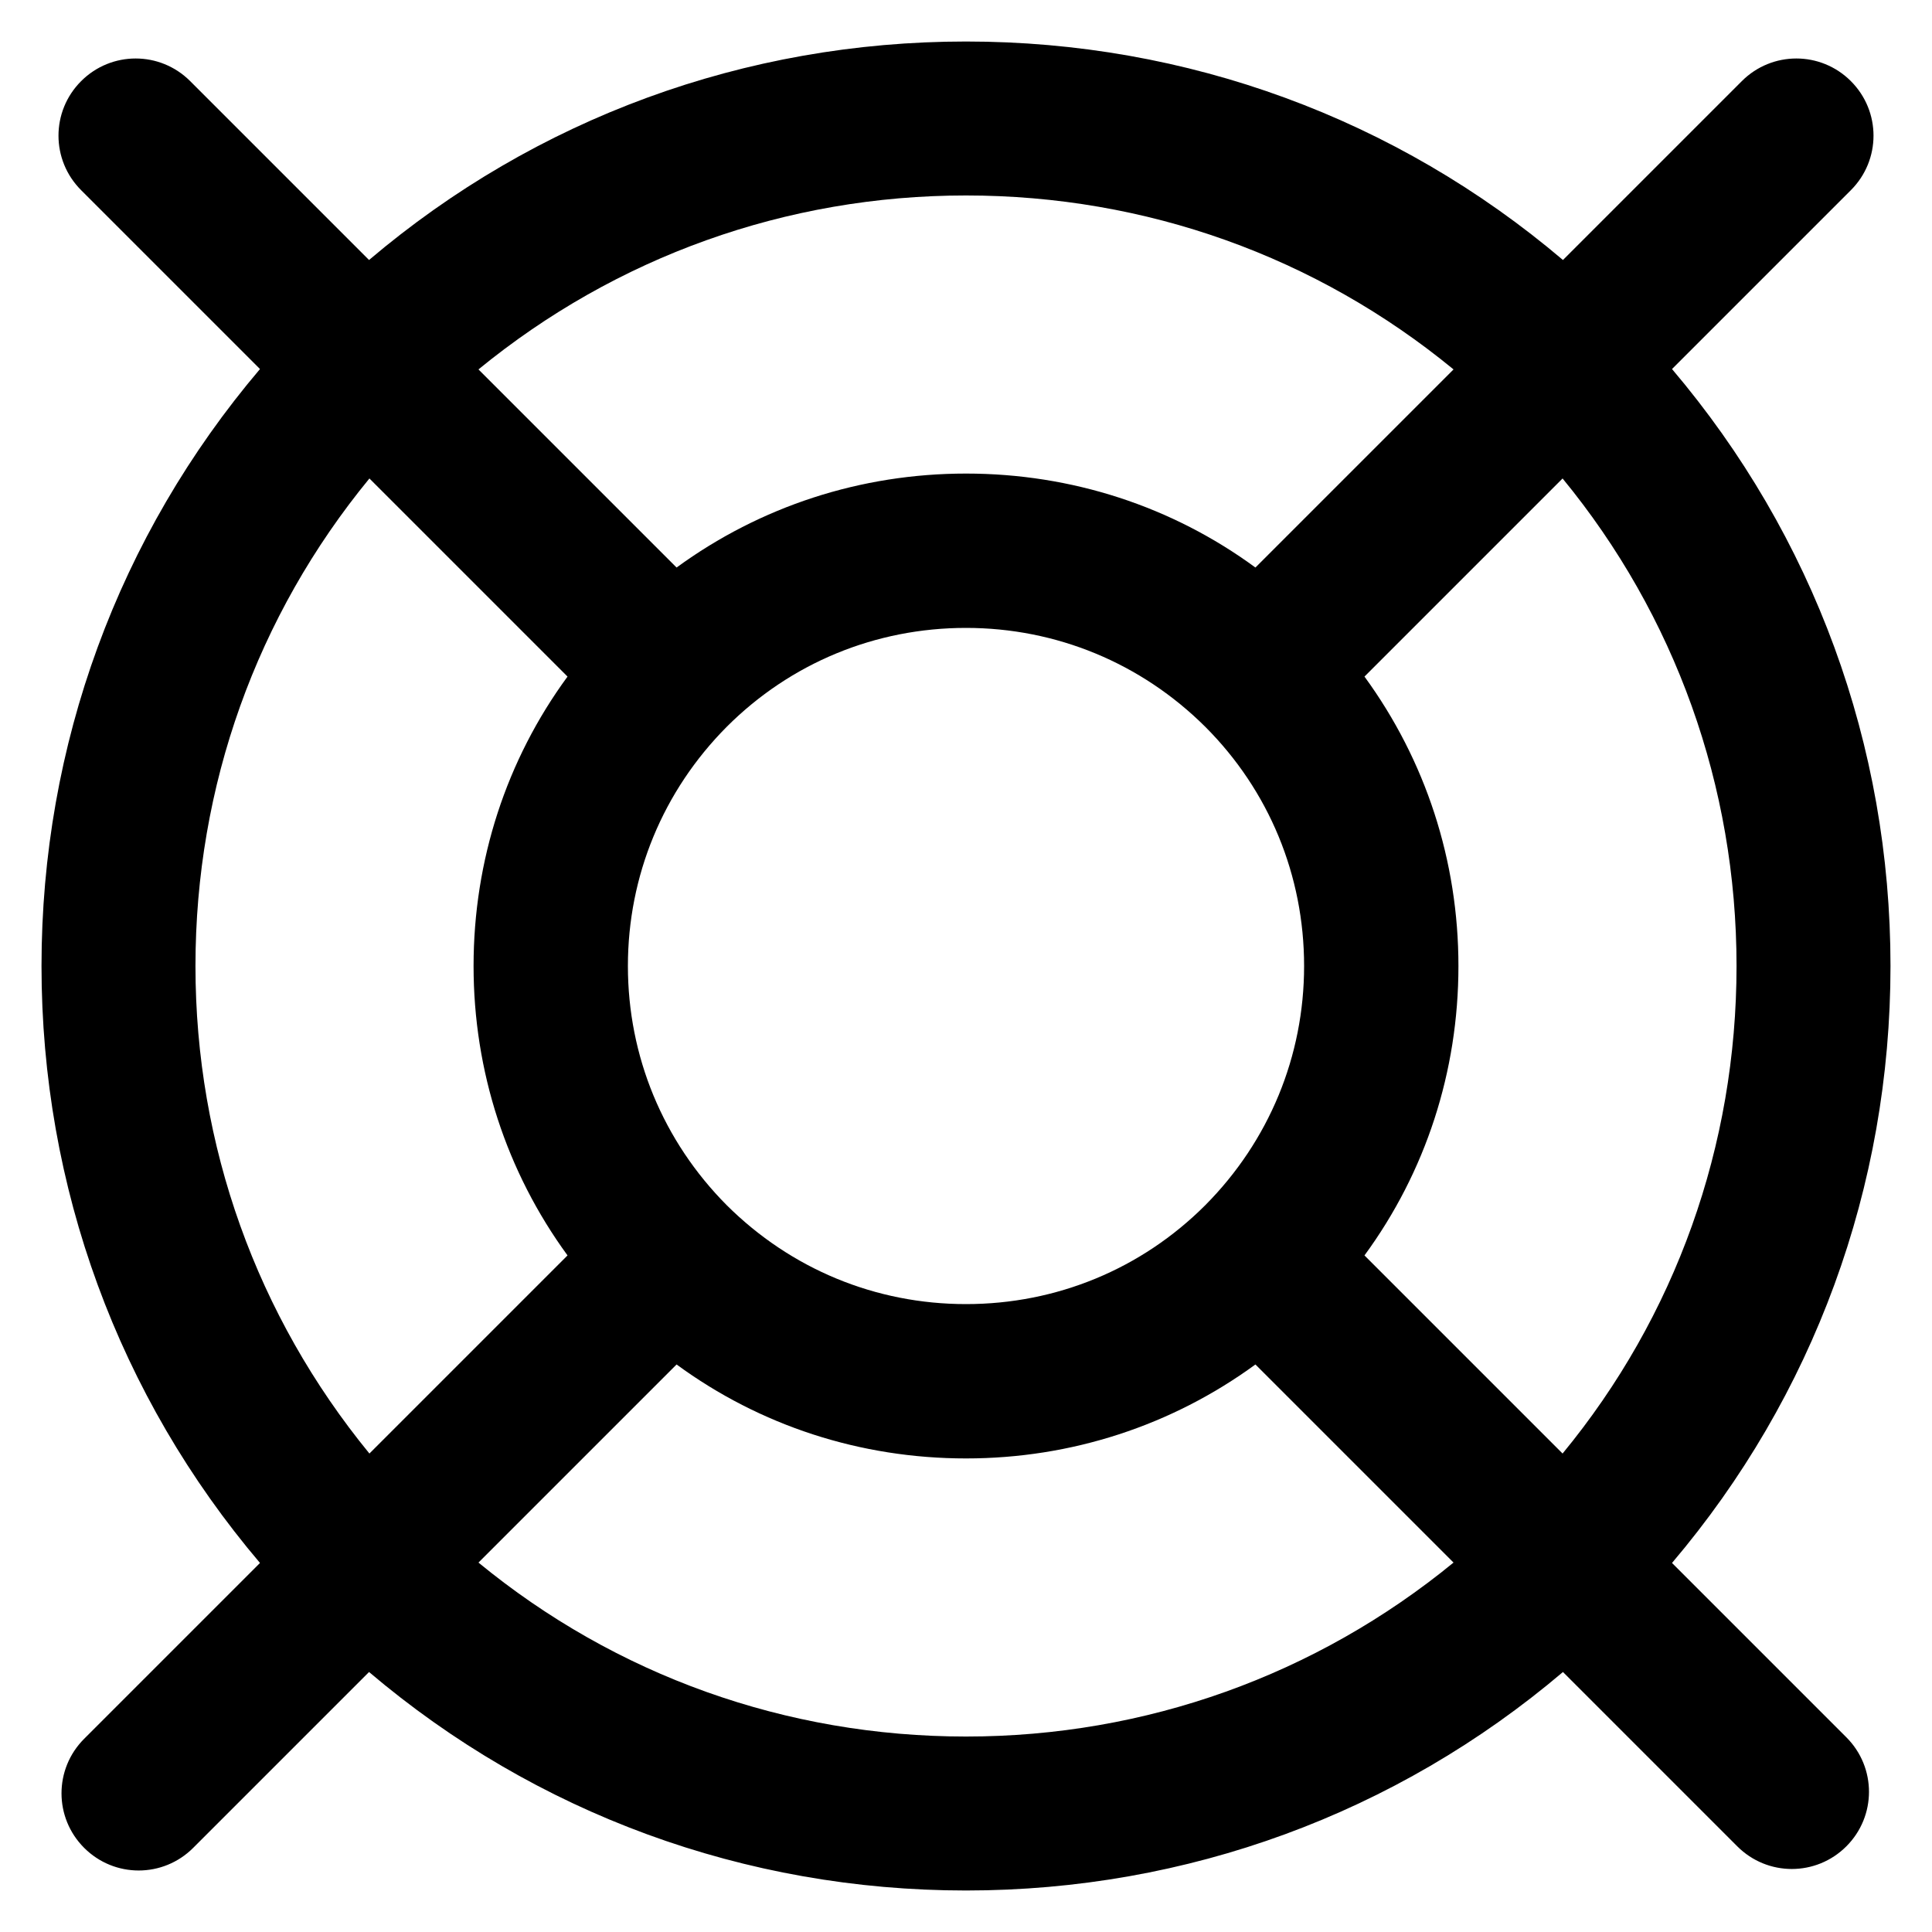
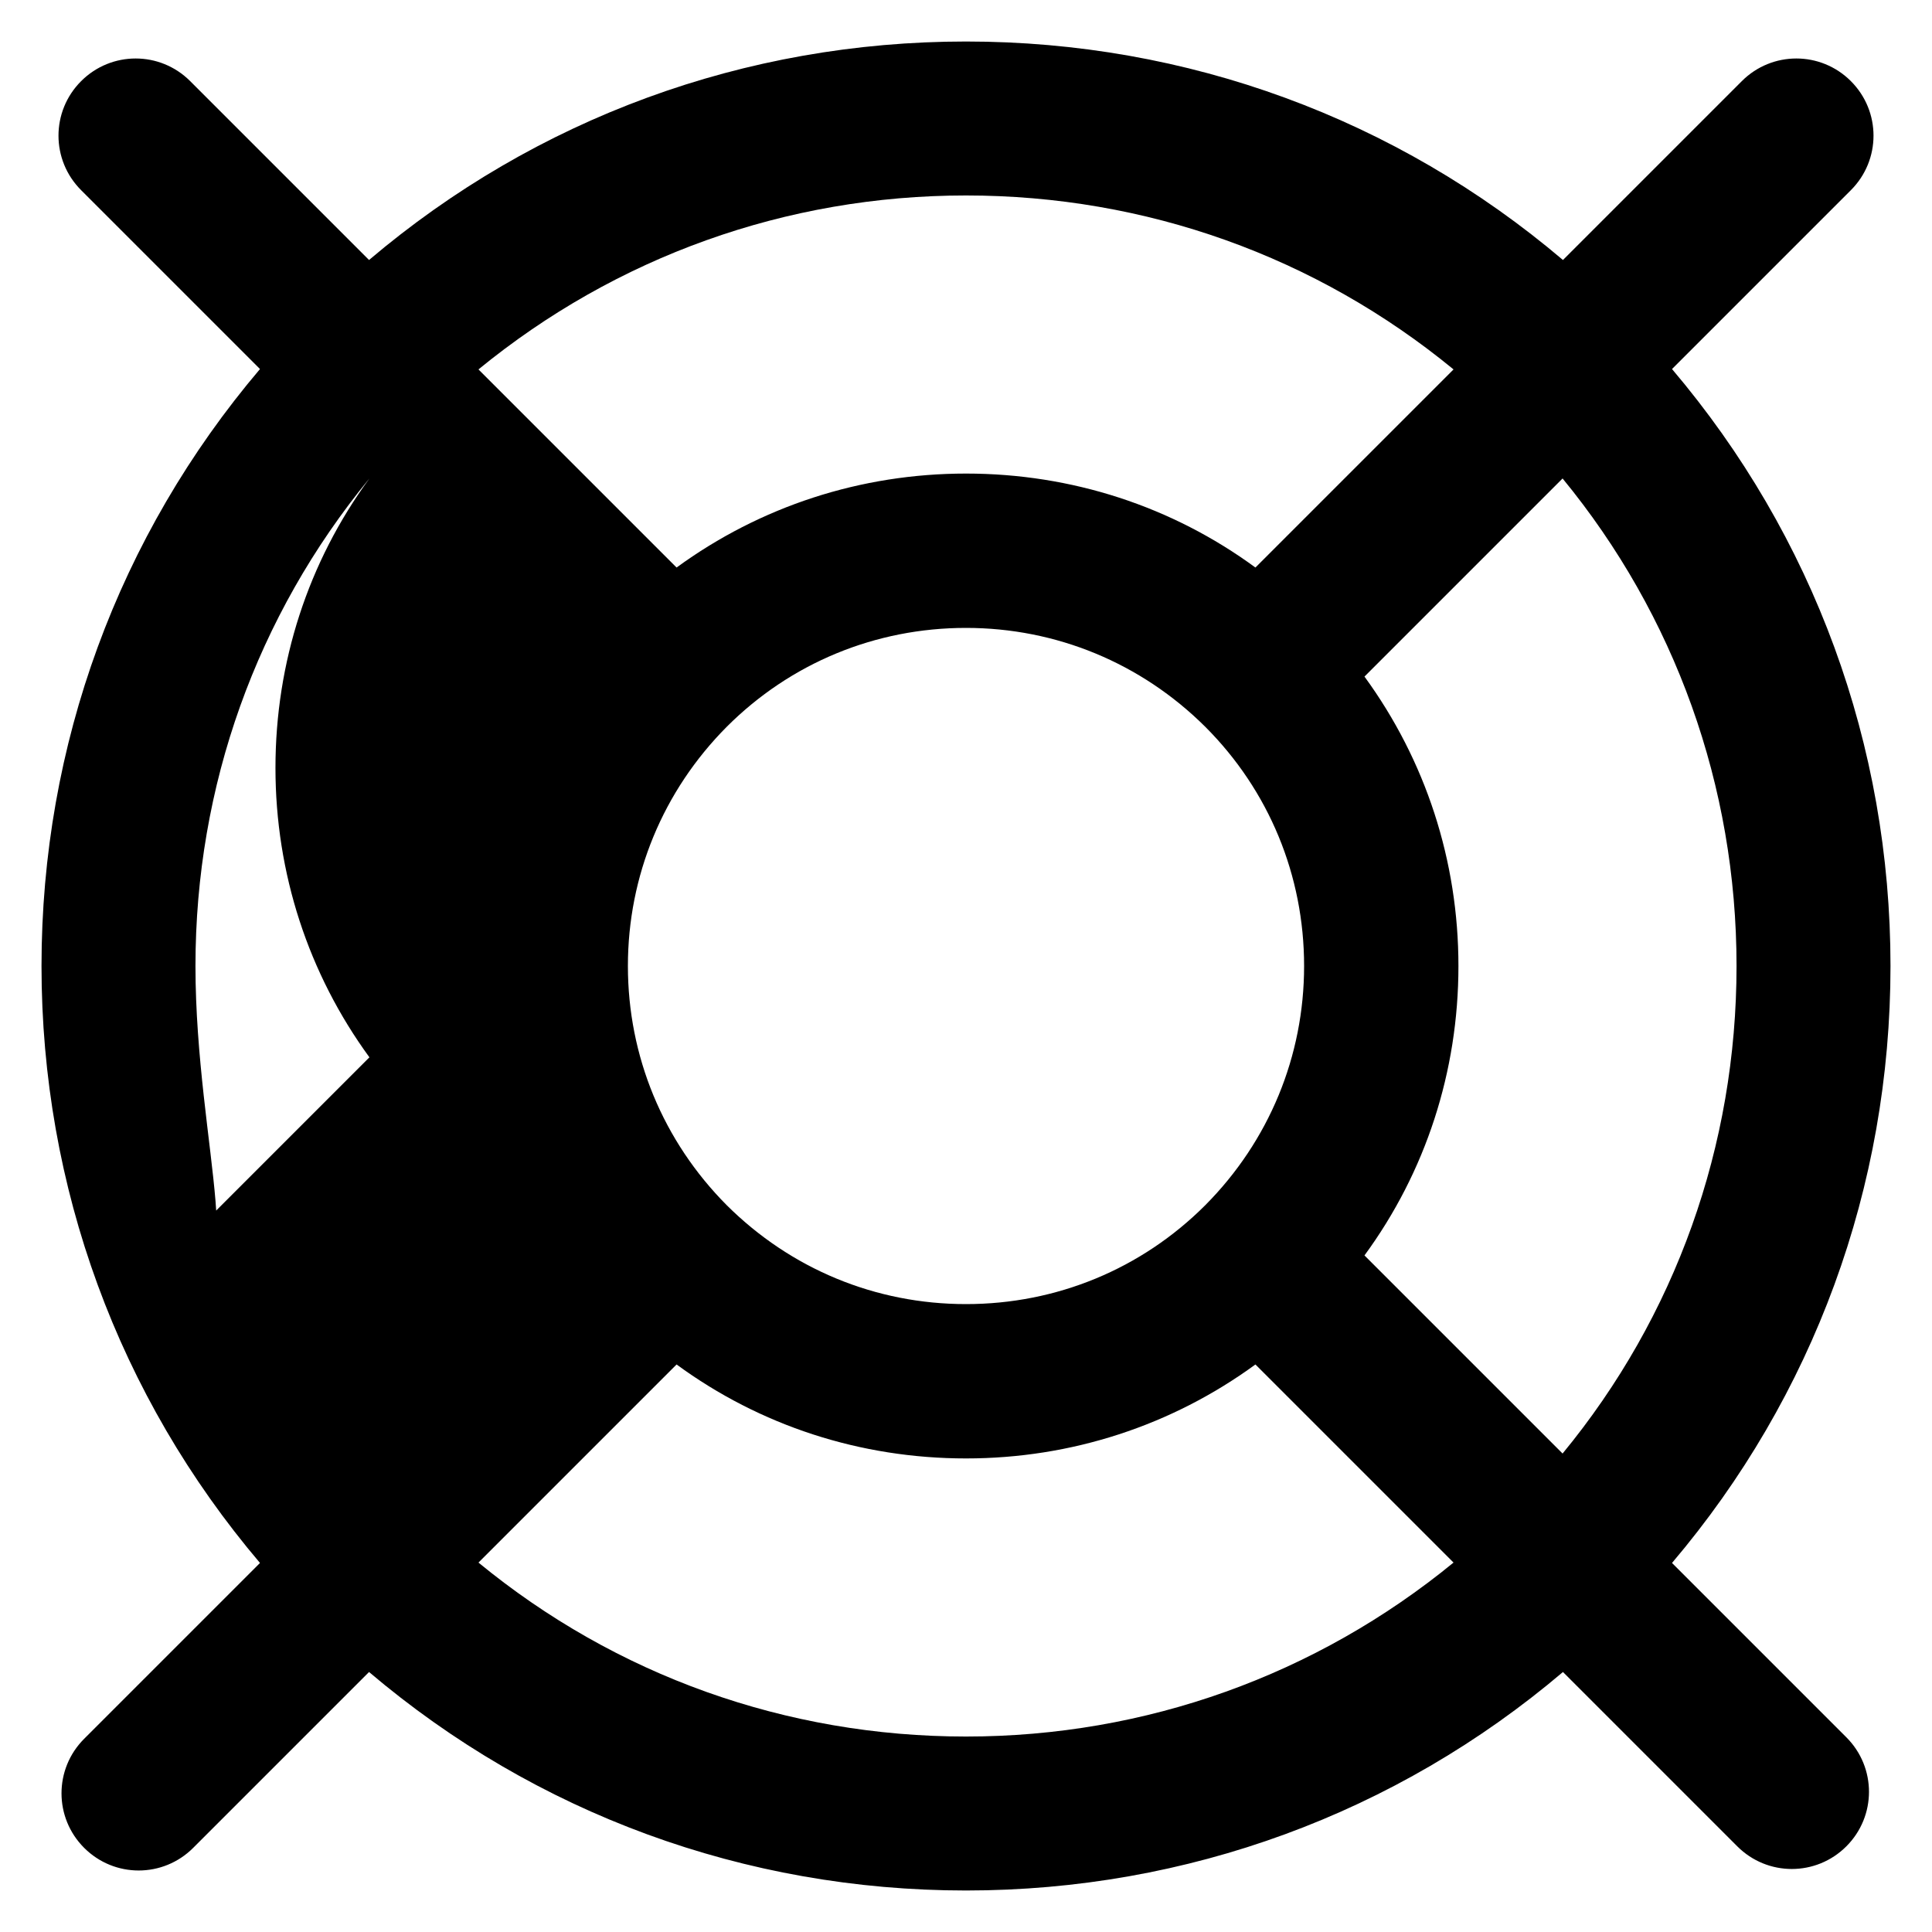
<svg xmlns="http://www.w3.org/2000/svg" fill="#000000" height="800px" width="800px" version="1.1" viewBox="0 0 512 512" enable-background="new 0 0 512 512">
  <g>
-     <path d="M443.1,414.2C480.6,370,501,314.6,501,256c0-58.6-20.4-114-57.9-158.2l47.4-47.4c8-8,8-20.9,0-28.9c-8-8-20.9-8-28.9,0   l-47.4,47.4C370,31.4,314.6,11,256,11c-58.6,0-114,20.4-158.2,57.9L50.4,21.5c-8-8-20.9-8-28.9,0c-8,8-8,20.9,0,28.9l47.4,47.4   C31.4,142,11,197.4,11,256c0,58.6,20.4,114,57.9,158.2l-46.6,46.6c-8,8-8,20.9,0,28.9c8,8,20.9,8,28.9,0l46.6-46.6   C142,480.6,197.4,501,256,501c58.6,0,114-20.4,158.2-57.9l46.2,46.2c8,8,20.9,8,28.9,0c8-8,8-20.9,0-28.9L443.1,414.2z M460.2,256   c0,47.7-16.2,92.9-46.1,129.2l-52.5-52.5c16.2-22.1,24.9-48.7,24.9-76.7c0-27.9-8.7-54.5-24.9-76.7l52.5-52.5   C443.9,163.1,460.2,208.3,460.2,256z M166.4,256c0-23.9,9.3-46.4,26.2-63.4c16.9-16.9,39.4-26.2,63.4-26.2   c23.9,0,46.4,9.3,63.4,26.2c16.9,16.9,26.2,39.4,26.2,63.4c0,23.9-9.3,46.4-26.2,63.4c-16.9,16.9-39.4,26.2-63.4,26.2   s-46.4-9.3-63.4-26.2C175.7,302.4,166.4,279.9,166.4,256z M256,51.8c47.7,0,92.8,16.2,129.2,46.1l-52.5,52.5   c-22.1-16.2-48.7-24.9-76.7-24.9c-27.9,0-54.5,8.7-76.7,24.9l-52.5-52.5C163.2,68.1,208.3,51.8,256,51.8z M51.8,256   c0-47.7,16.2-92.8,46.1-129.2l52.5,52.5c-16.2,22.1-24.9,48.7-24.9,76.7c0,27.9,8.7,54.5,24.9,76.7l-52.5,52.5   C68.1,348.8,51.8,303.7,51.8,256z M256,460.2c-47.7,0-92.8-16.2-129.2-46.1l52.5-52.5c22.1,16.2,48.7,24.9,76.7,24.9   c27.9,0,54.5-8.7,76.7-24.9l52.5,52.5C348.8,443.9,303.7,460.2,256,460.2z" />
+     <path d="M443.1,414.2C480.6,370,501,314.6,501,256c0-58.6-20.4-114-57.9-158.2l47.4-47.4c8-8,8-20.9,0-28.9c-8-8-20.9-8-28.9,0   l-47.4,47.4C370,31.4,314.6,11,256,11c-58.6,0-114,20.4-158.2,57.9L50.4,21.5c-8-8-20.9-8-28.9,0c-8,8-8,20.9,0,28.9l47.4,47.4   C31.4,142,11,197.4,11,256c0,58.6,20.4,114,57.9,158.2l-46.6,46.6c-8,8-8,20.9,0,28.9c8,8,20.9,8,28.9,0l46.6-46.6   C142,480.6,197.4,501,256,501c58.6,0,114-20.4,158.2-57.9l46.2,46.2c8,8,20.9,8,28.9,0c8-8,8-20.9,0-28.9L443.1,414.2z M460.2,256   c0,47.7-16.2,92.9-46.1,129.2l-52.5-52.5c16.2-22.1,24.9-48.7,24.9-76.7c0-27.9-8.7-54.5-24.9-76.7l52.5-52.5   C443.9,163.1,460.2,208.3,460.2,256z M166.4,256c0-23.9,9.3-46.4,26.2-63.4c16.9-16.9,39.4-26.2,63.4-26.2   c23.9,0,46.4,9.3,63.4,26.2c16.9,16.9,26.2,39.4,26.2,63.4c0,23.9-9.3,46.4-26.2,63.4c-16.9,16.9-39.4,26.2-63.4,26.2   s-46.4-9.3-63.4-26.2C175.7,302.4,166.4,279.9,166.4,256z M256,51.8c47.7,0,92.8,16.2,129.2,46.1l-52.5,52.5   c-22.1-16.2-48.7-24.9-76.7-24.9c-27.9,0-54.5,8.7-76.7,24.9l-52.5-52.5C163.2,68.1,208.3,51.8,256,51.8z M51.8,256   c0-47.7,16.2-92.8,46.1-129.2c-16.2,22.1-24.9,48.7-24.9,76.7c0,27.9,8.7,54.5,24.9,76.7l-52.5,52.5   C68.1,348.8,51.8,303.7,51.8,256z M256,460.2c-47.7,0-92.8-16.2-129.2-46.1l52.5-52.5c22.1,16.2,48.7,24.9,76.7,24.9   c27.9,0,54.5-8.7,76.7-24.9l52.5,52.5C348.8,443.9,303.7,460.2,256,460.2z" />
  </g>
</svg>